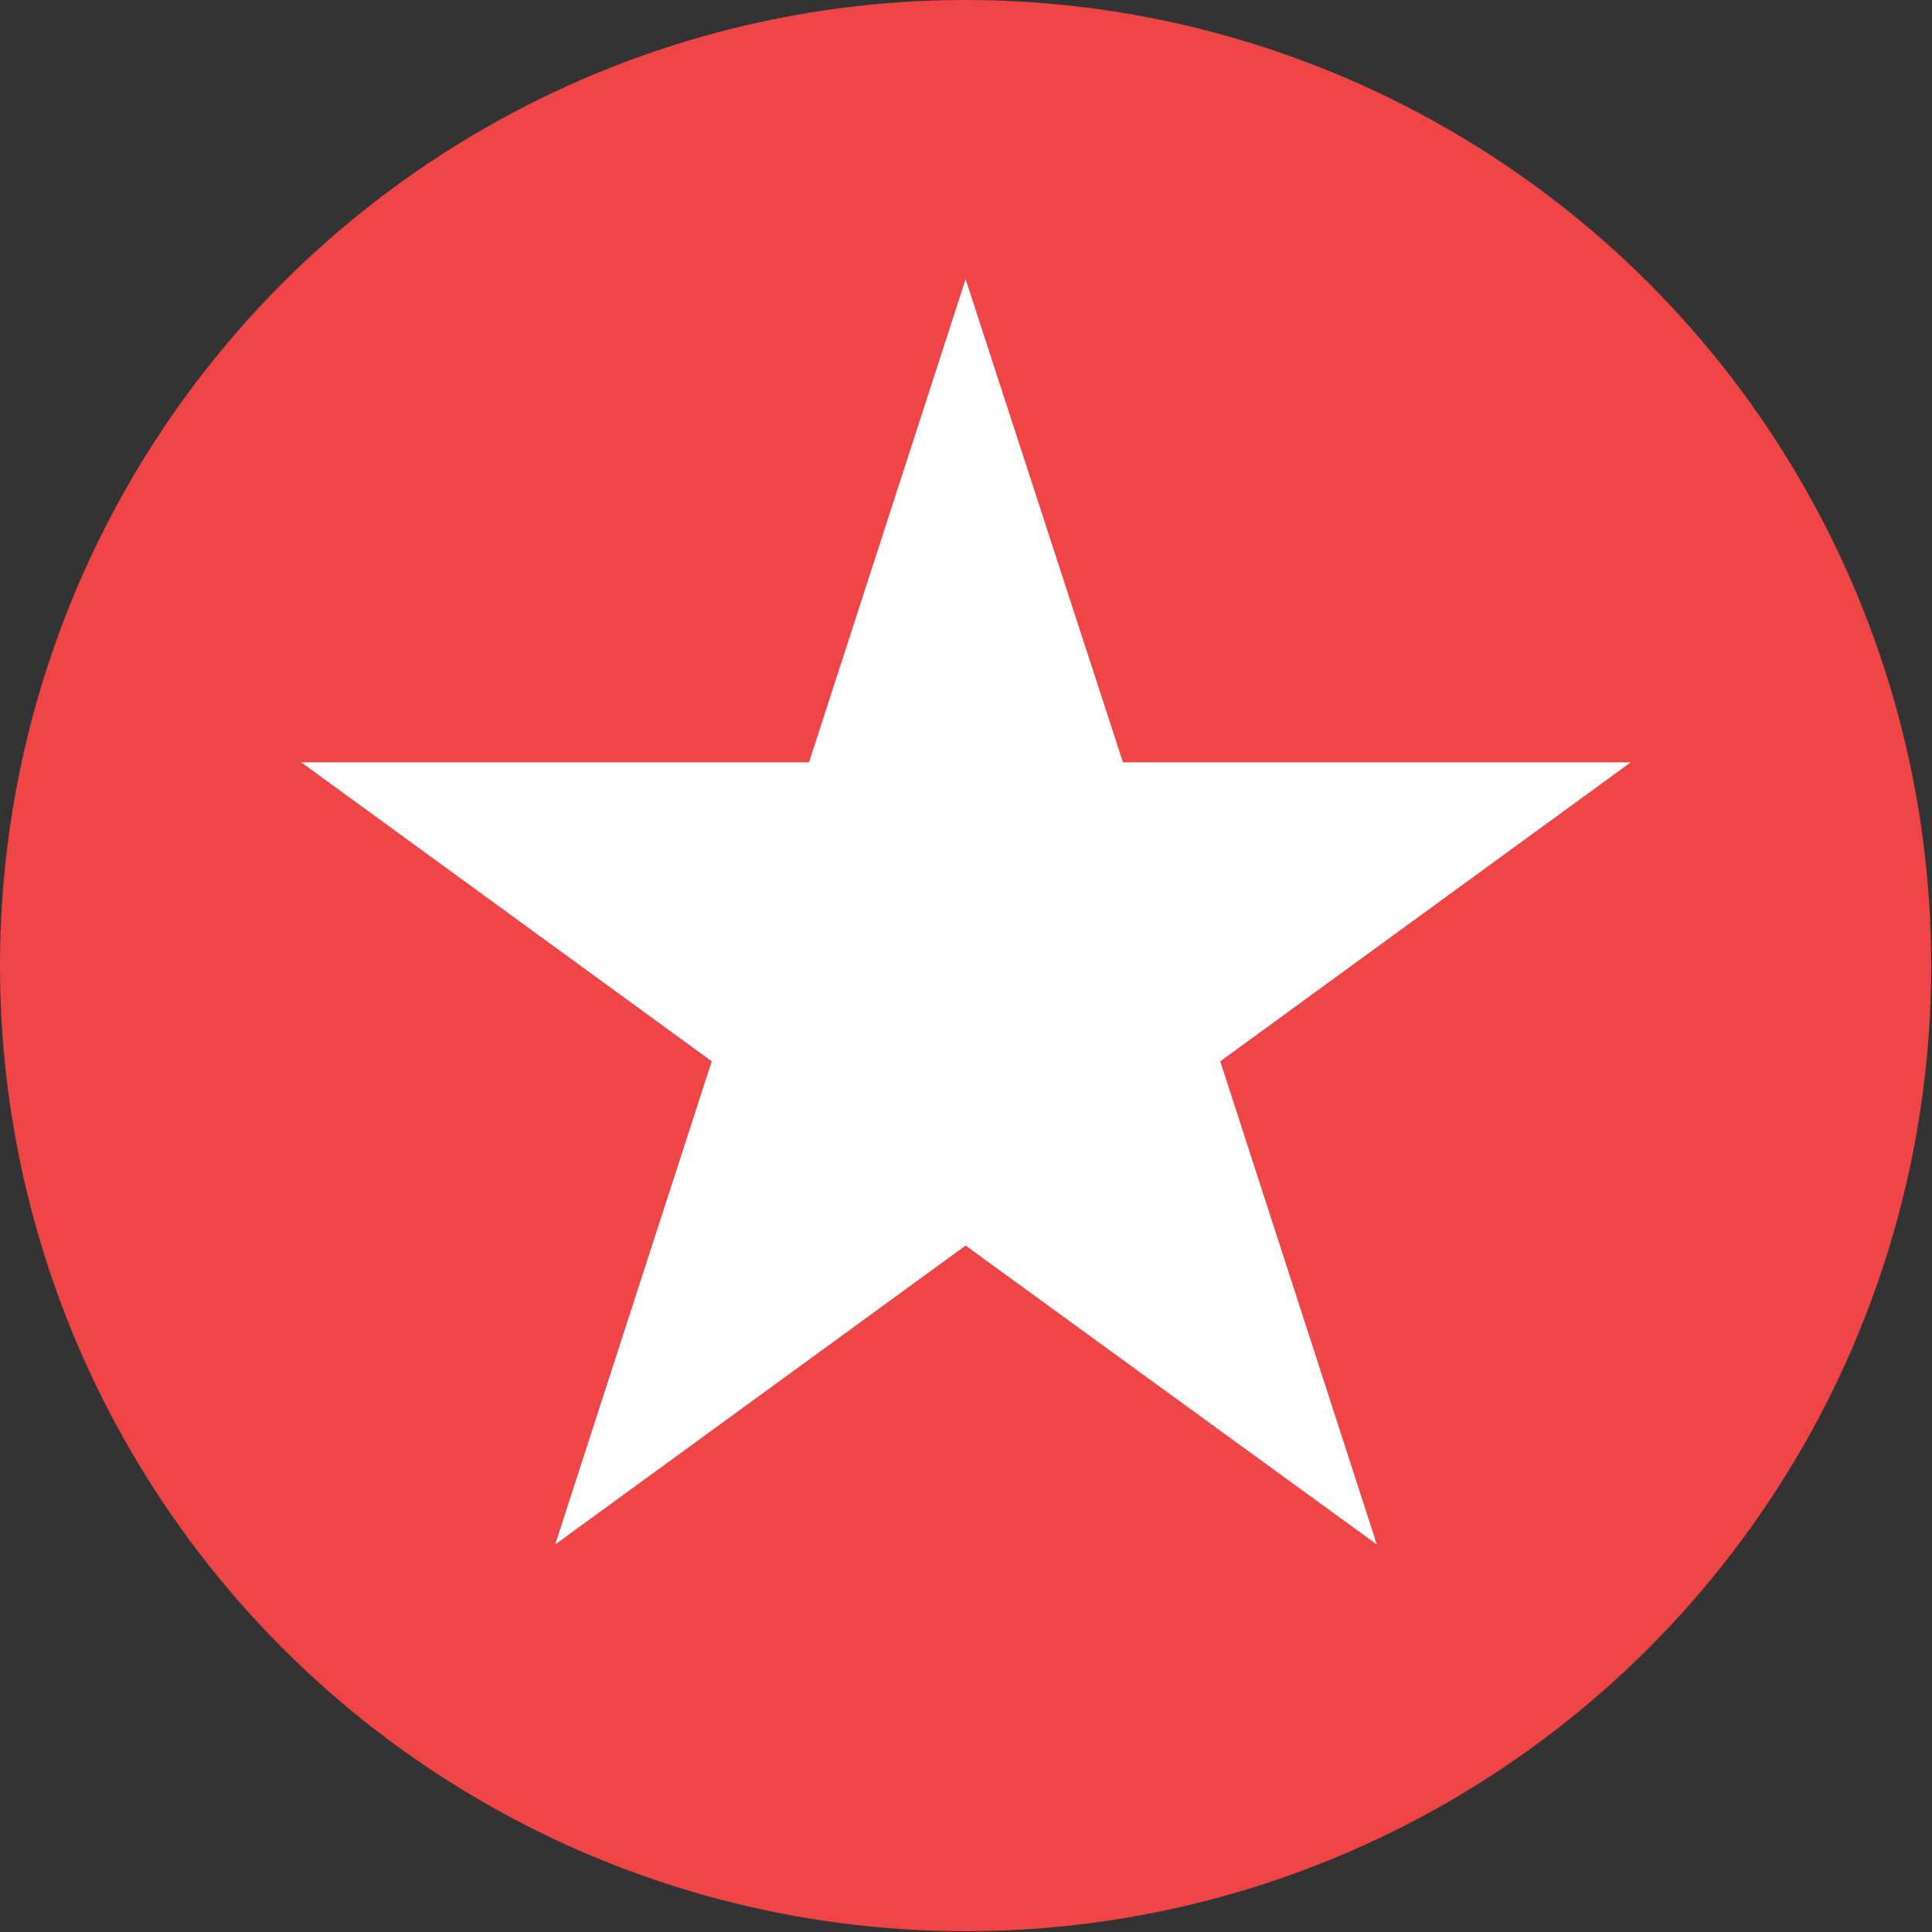
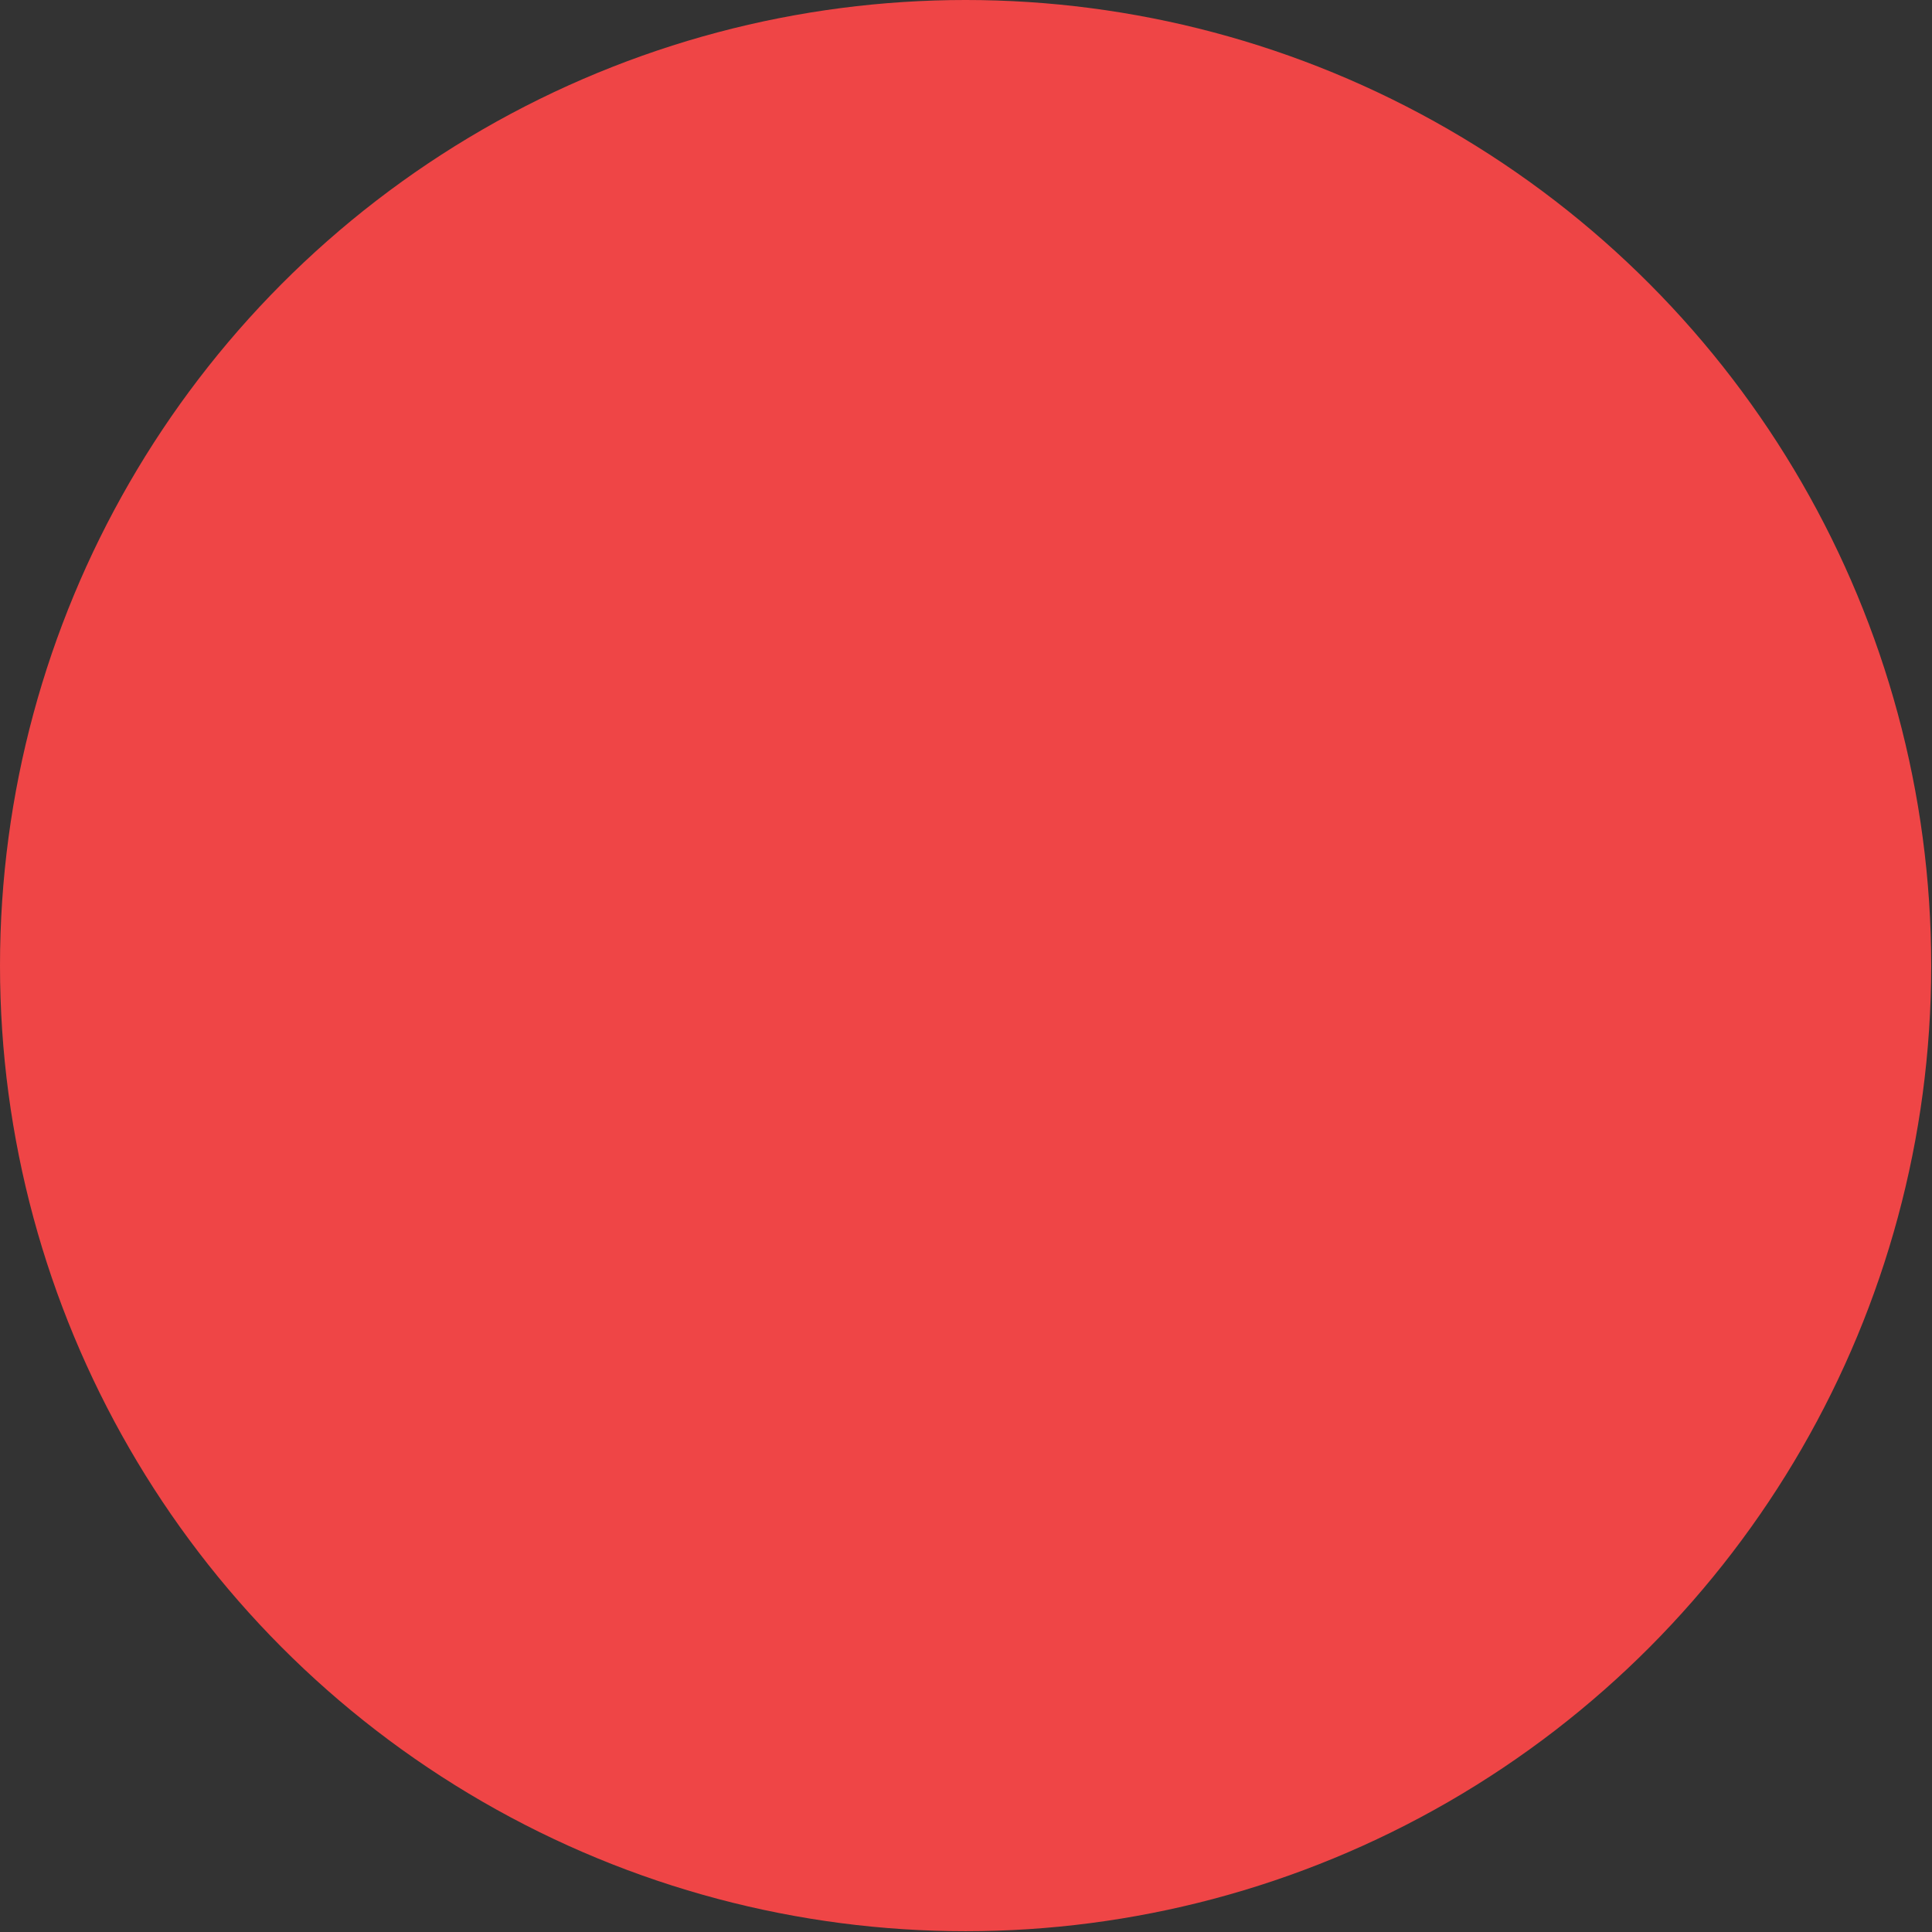
<svg xmlns="http://www.w3.org/2000/svg" version="1.1" viewBox="0 0 24.43 24.43">
  <rect x="0" y="0" width="24.43" height="24.43" fill="#333333" stroke="none" />
  <defs>
    <style> .cls-1 { fill: #ef4546; } .cls-2 { fill: #fff; } </style>
  </defs>
  <g>
    <g id="Layer_1">
      <g>
        <circle class="cls-1" cx="12.21" cy="12.21" r="12.21" />
-         <polygon class="cls-2" points="12.21 3.53 14.2 9.64 20.62 9.64 15.43 13.42 17.41 19.53 12.21 15.75 7.02 19.53 9 13.42 3.81 9.64 10.23 9.64 12.21 3.53" />
      </g>
    </g>
  </g>
</svg>